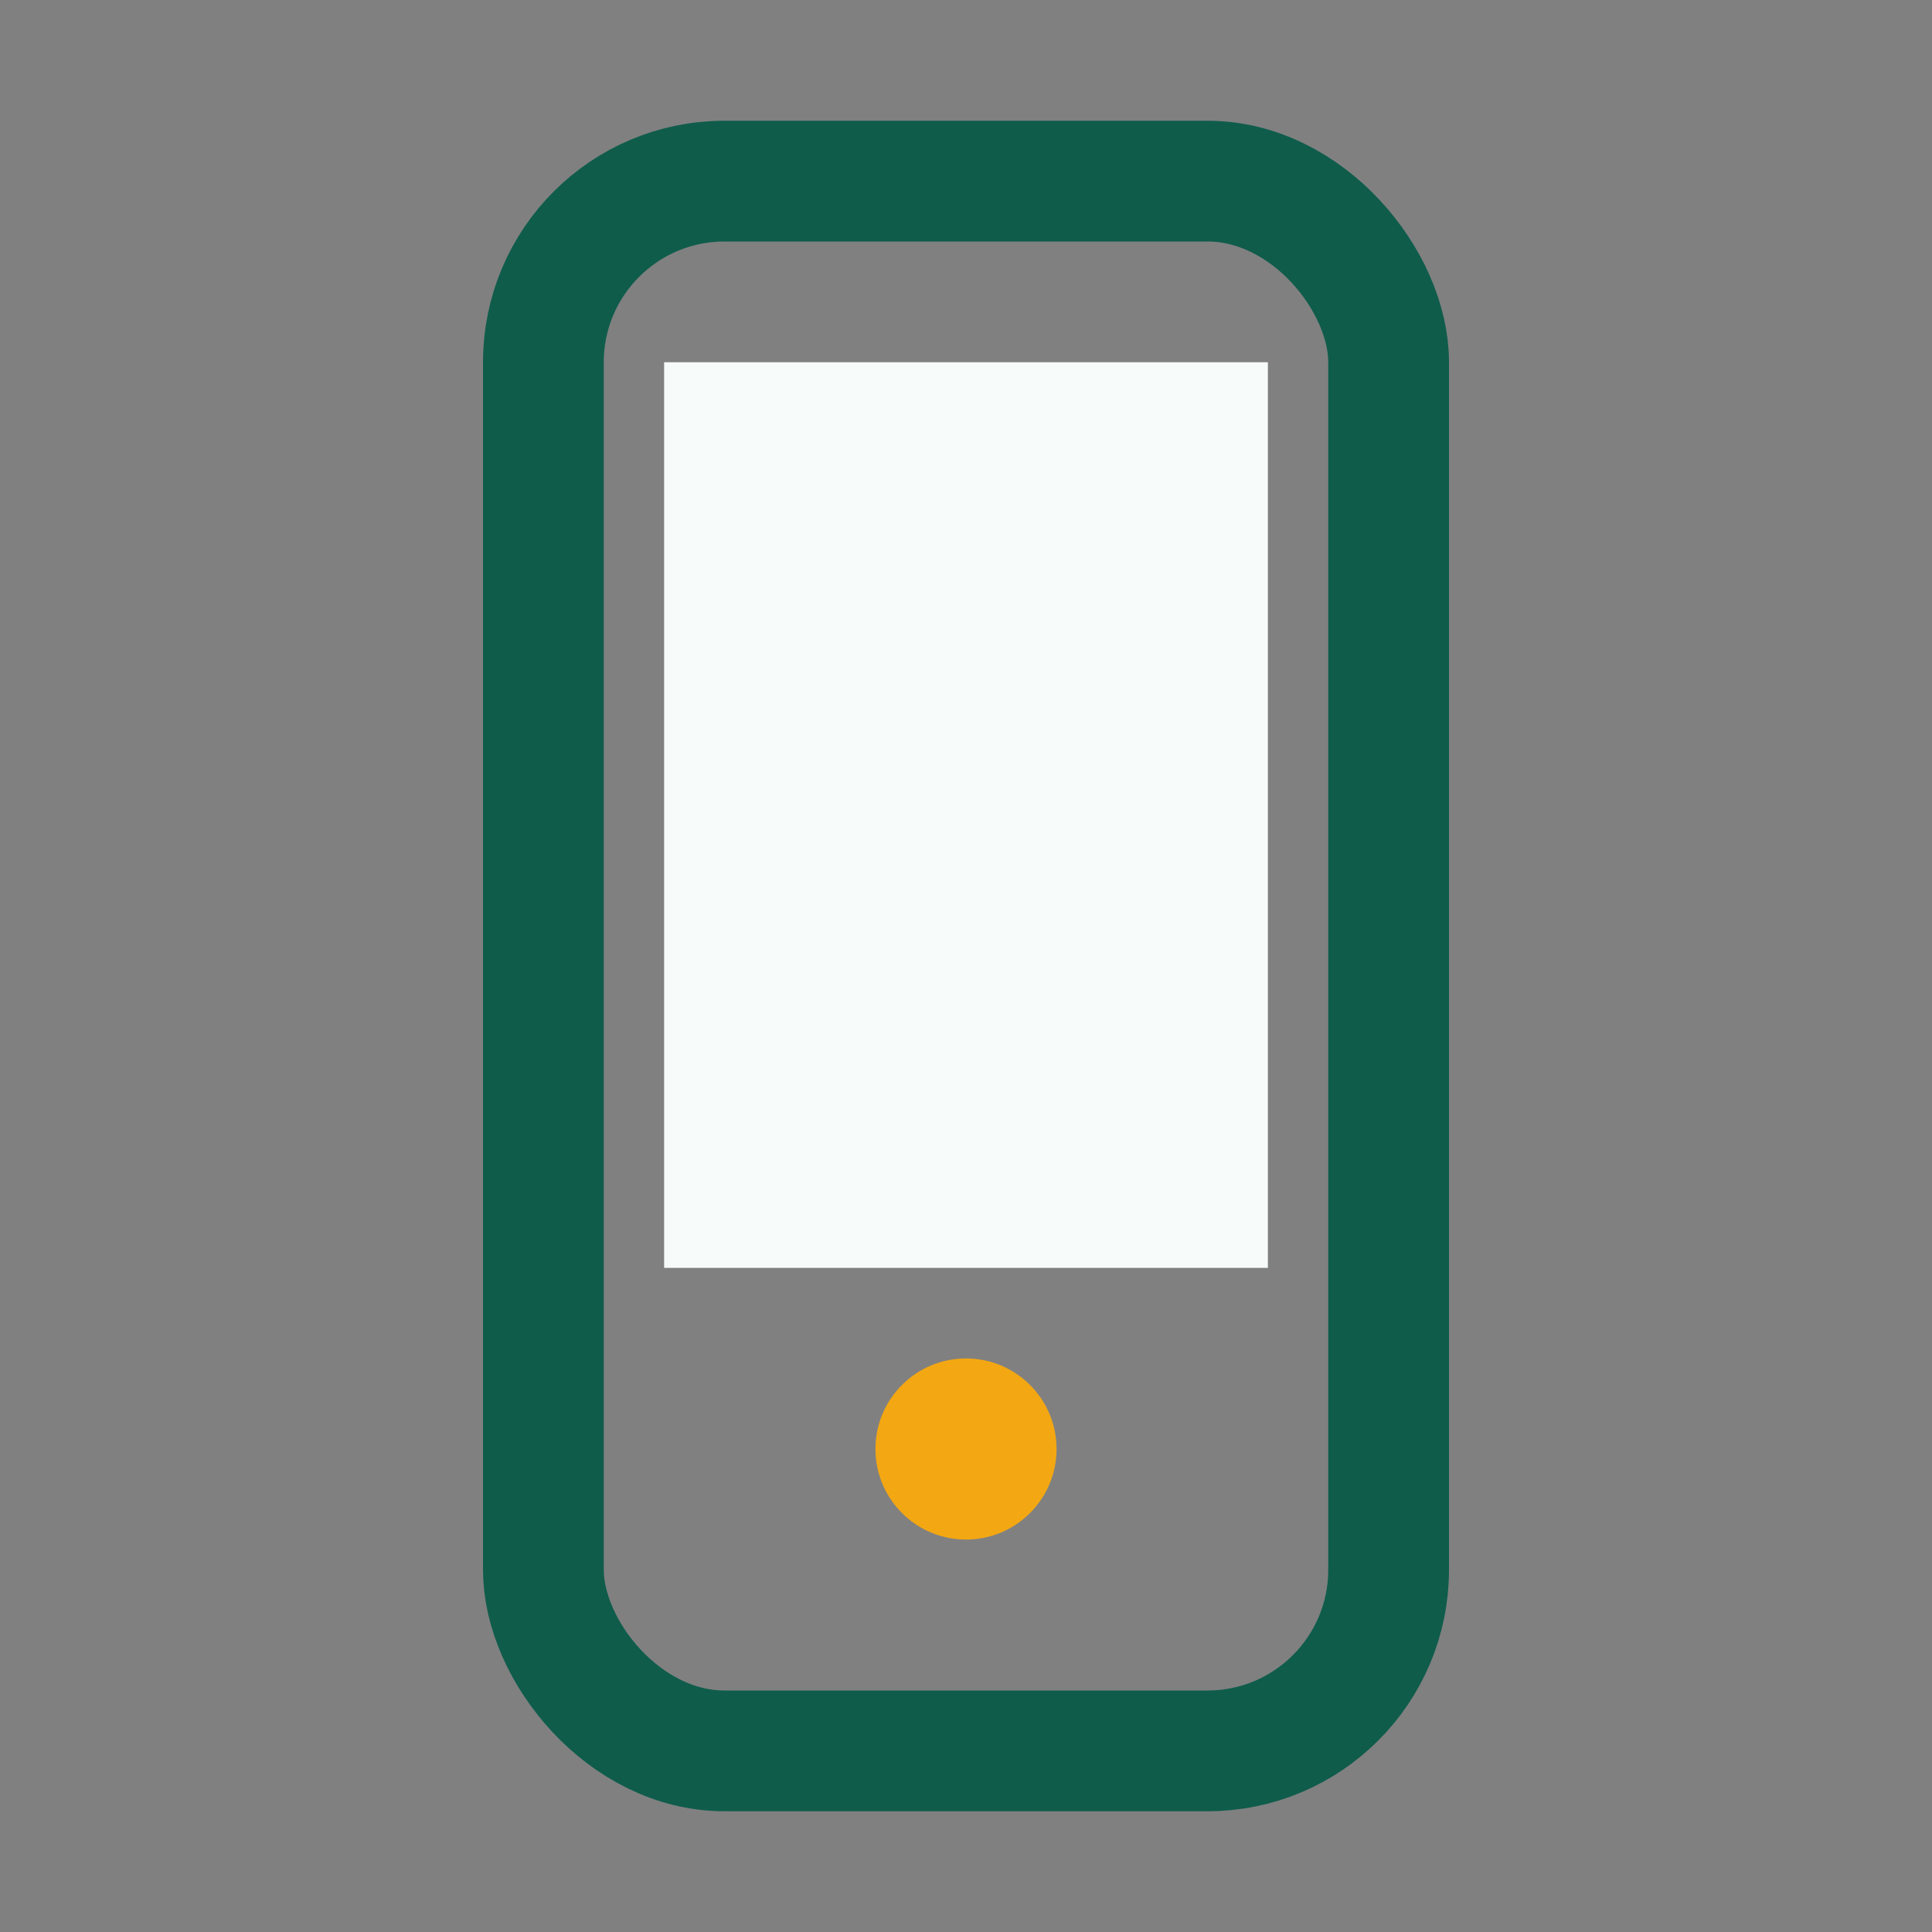
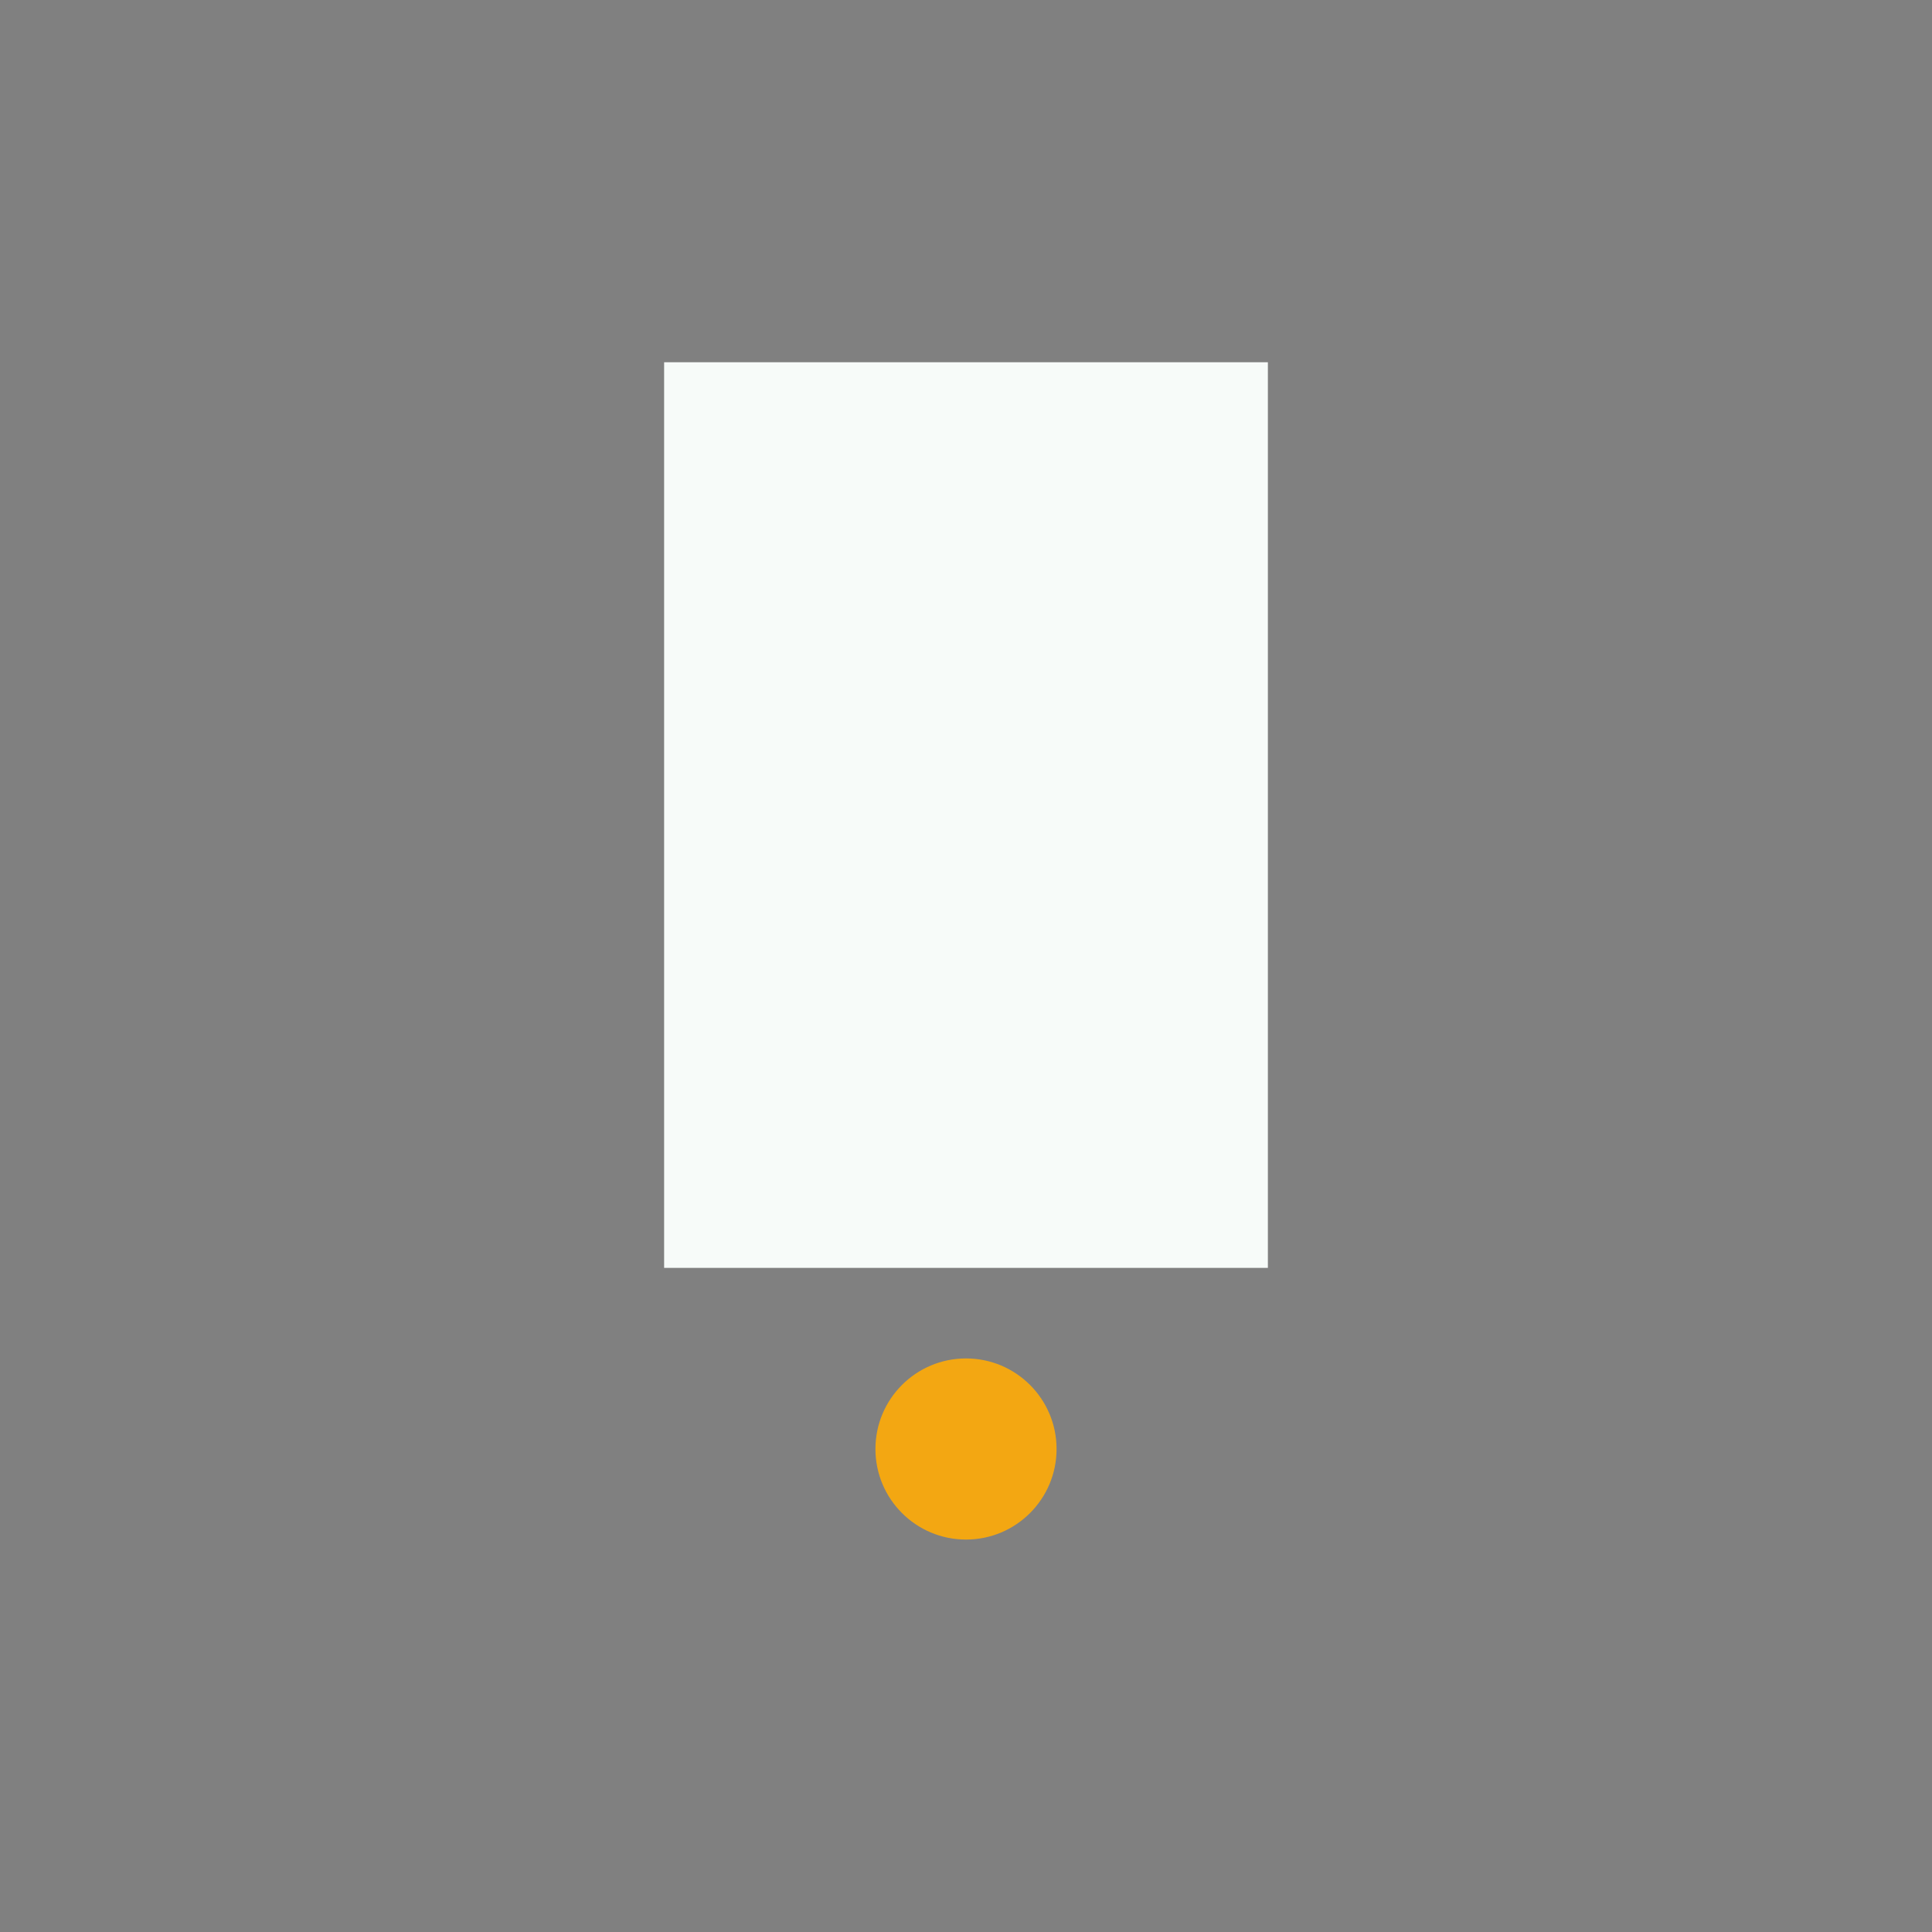
<svg xmlns="http://www.w3.org/2000/svg" width="32" height="32" viewBox="0 0 32 32">
  <rect x="0" y="0" width="32" height="32" fill="#808080" stroke="none" />
-   <rect x="9" y="3" width="14" height="26" rx="3" fill="none" stroke="#0F5C4B" stroke-width="2" />
  <rect x="11" y="6" width="10" height="15" fill="#F7FBF9" />
  <circle cx="16" cy="24" r="1.5" fill="#F3A712" />
</svg>